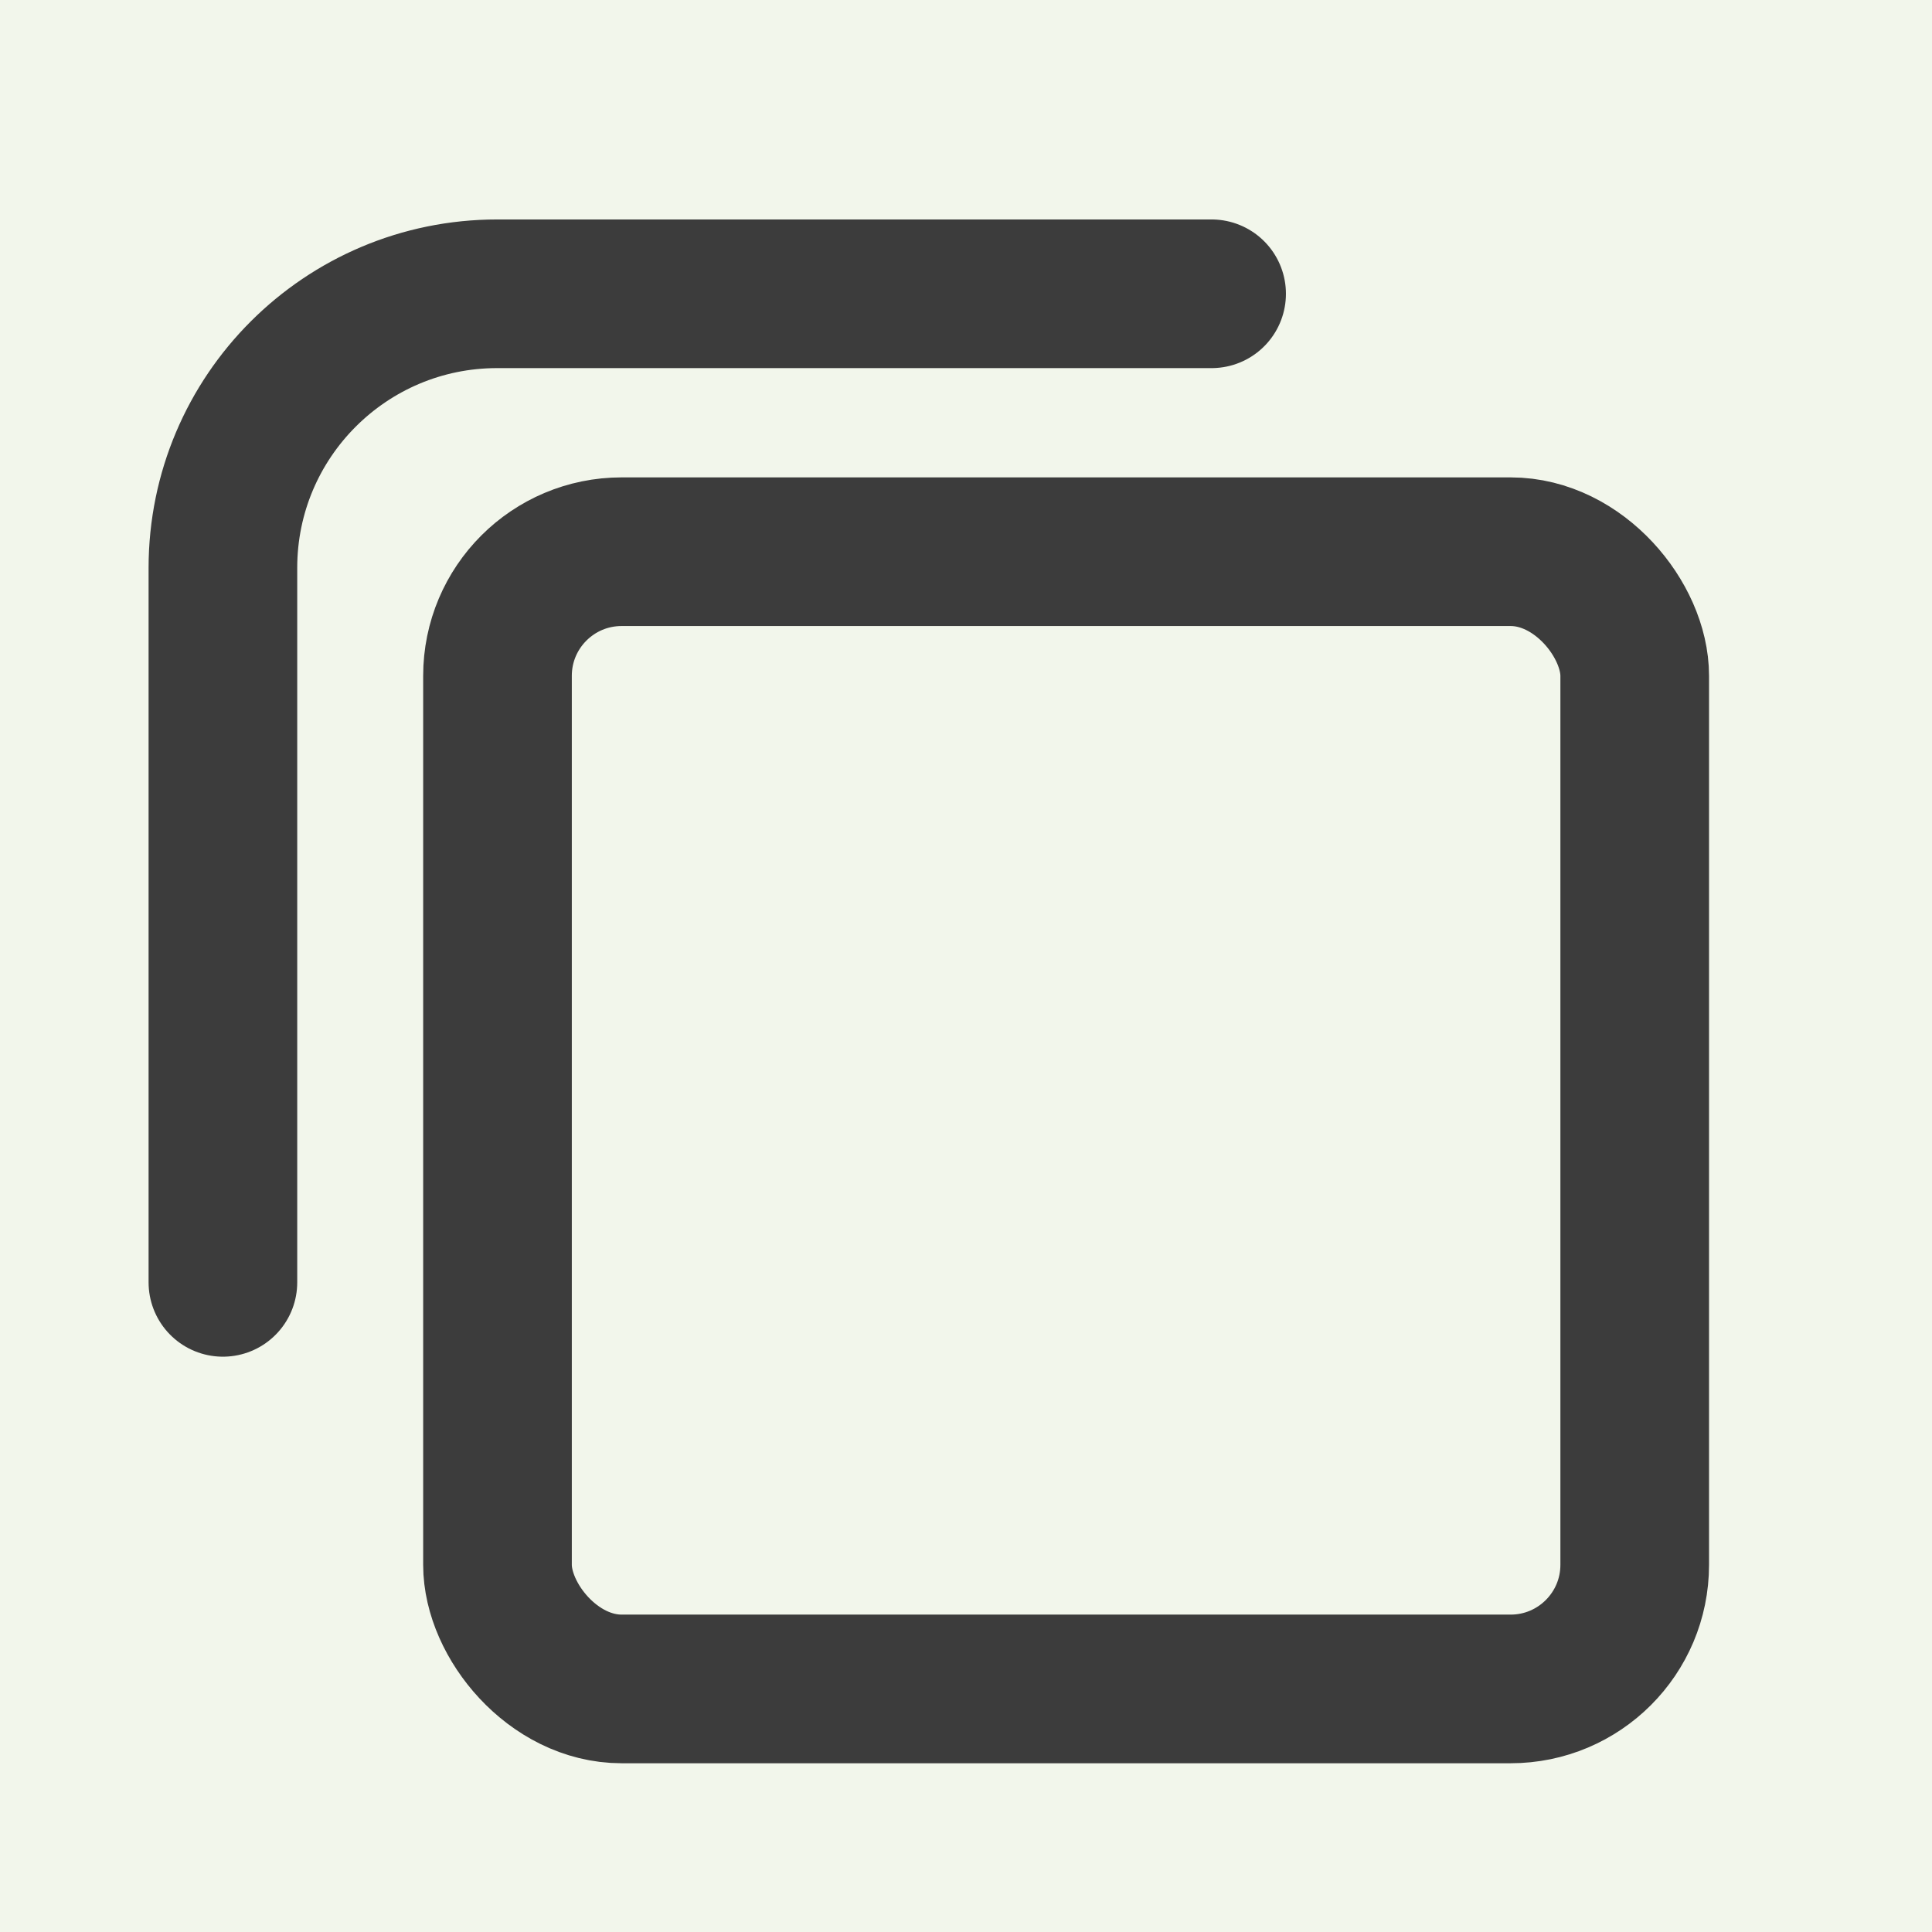
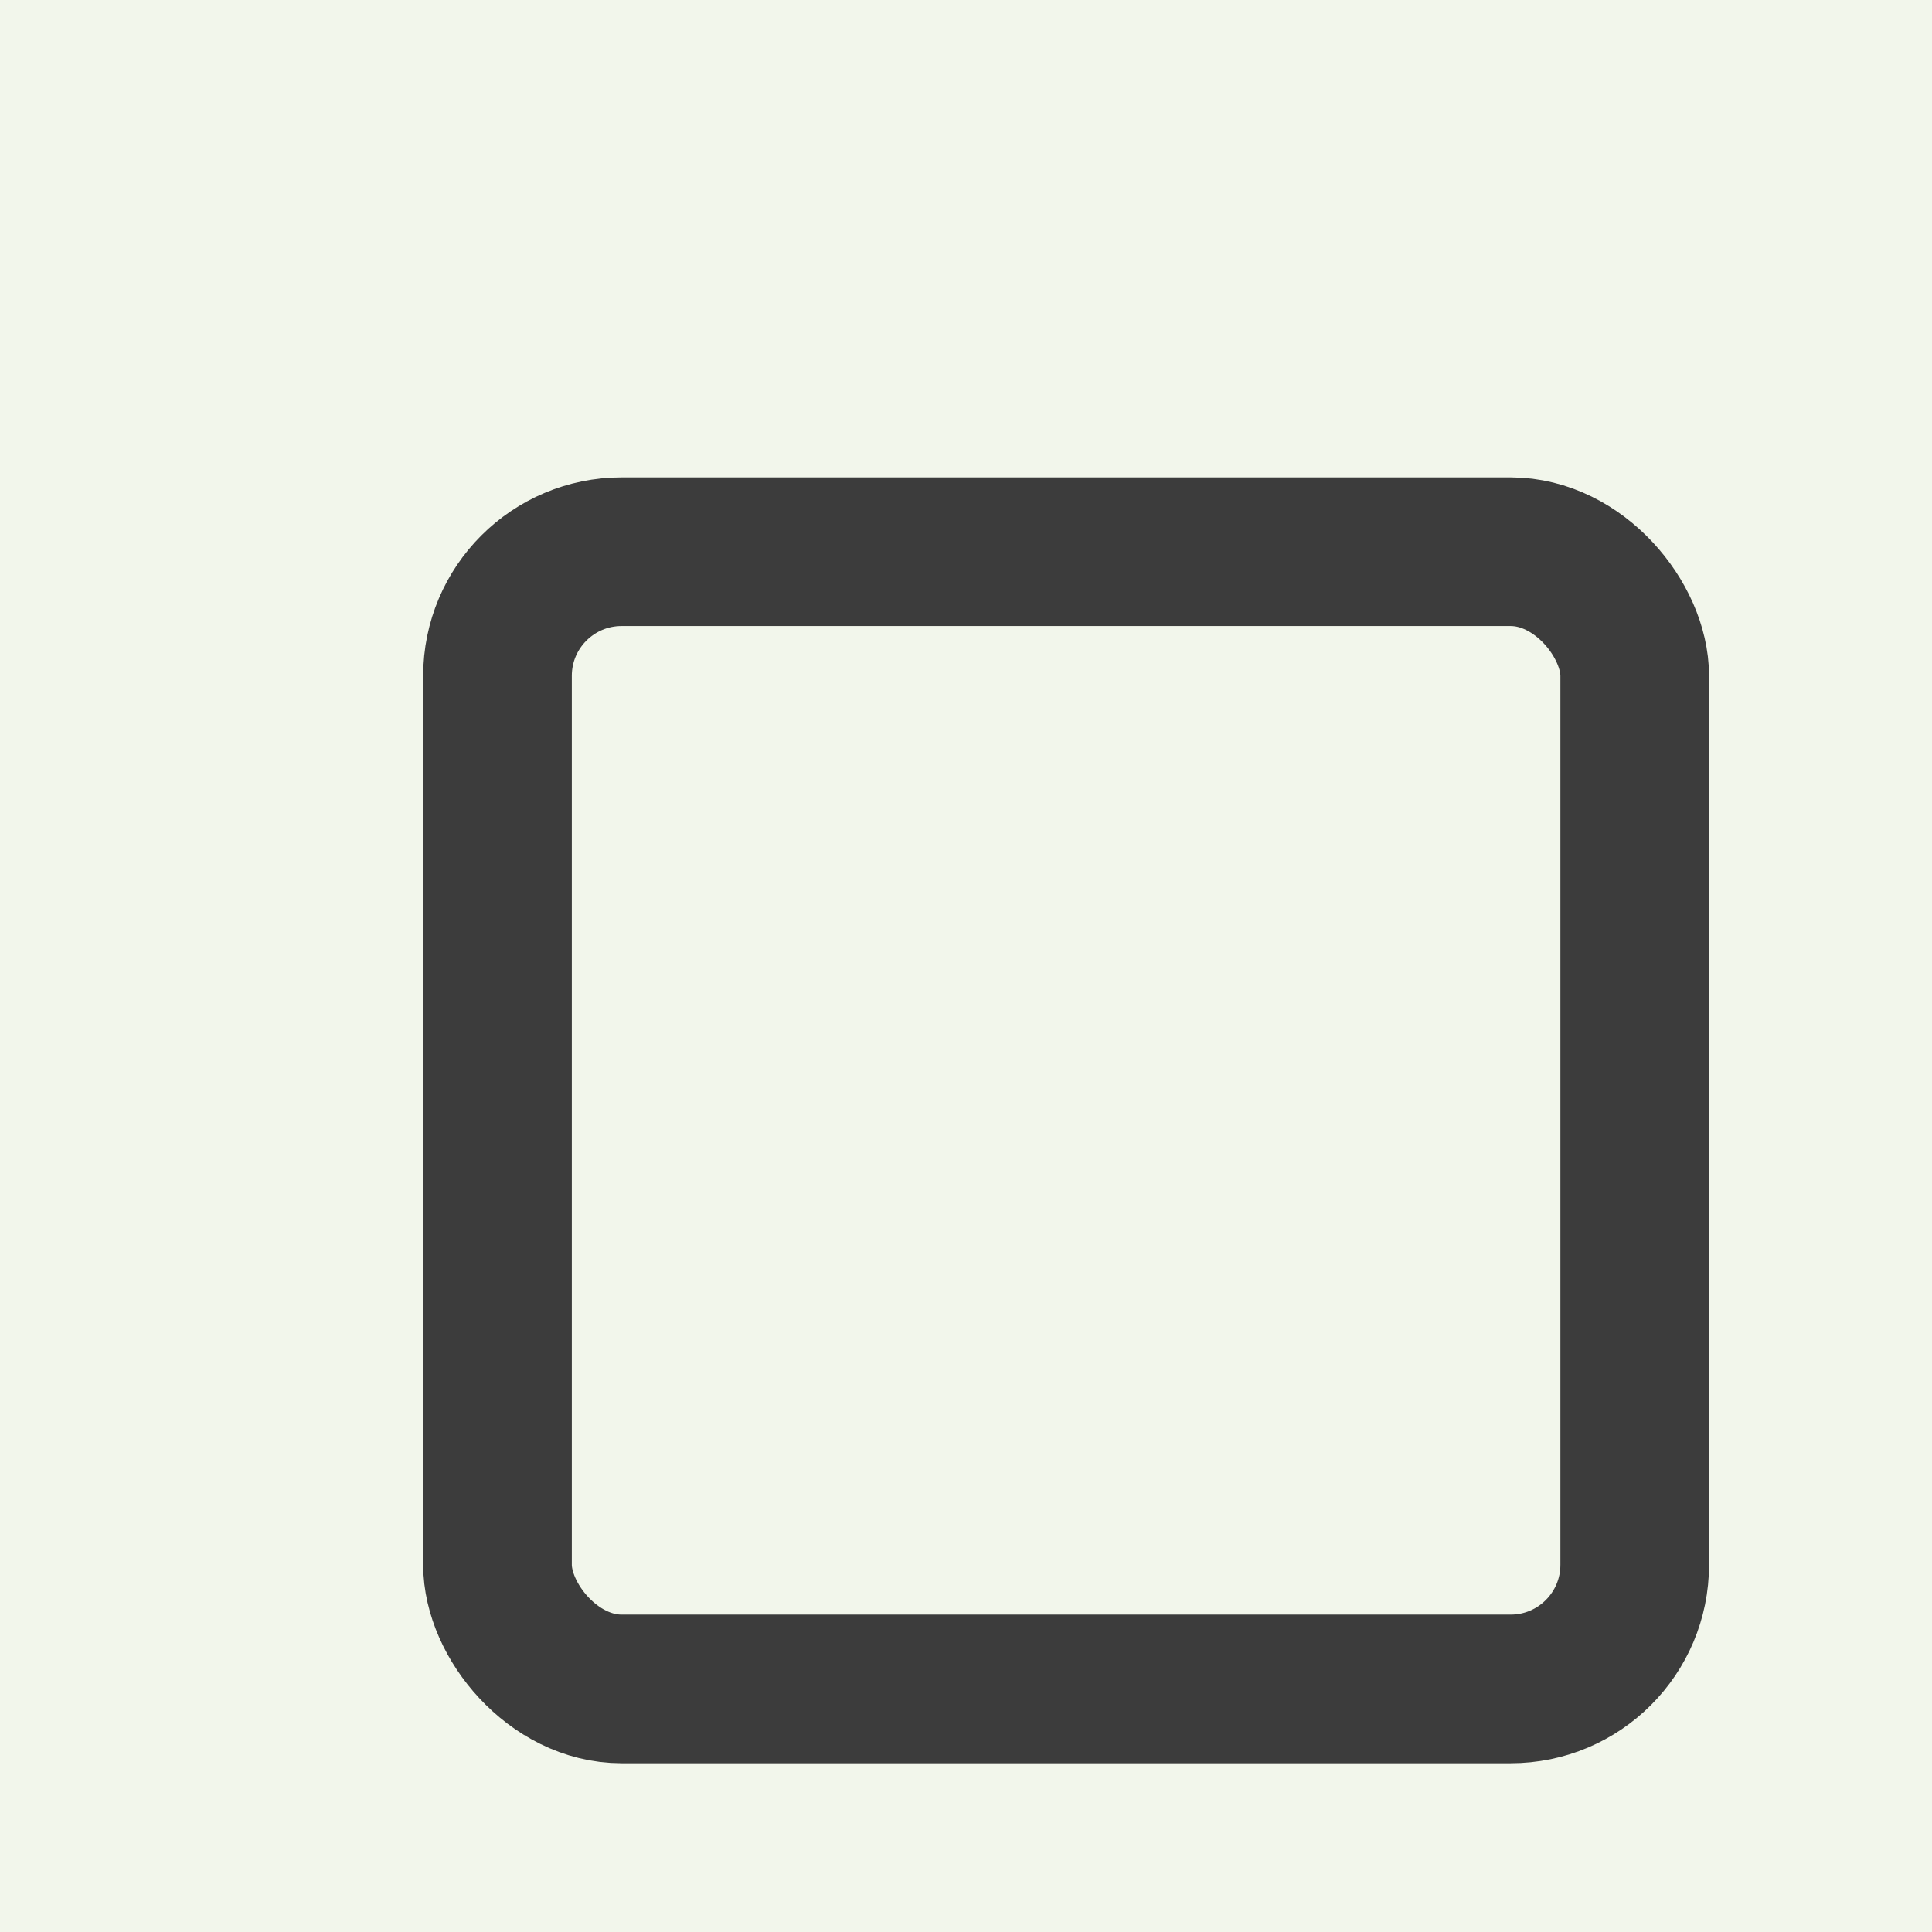
<svg xmlns="http://www.w3.org/2000/svg" width="16" height="16" viewBox="0 0 16 16" fill="none">
-   <rect width="16" height="16" fill="white" />
  <g id="ãã¶ã¤ã³åç¨¿_PC">
    <g id="ã¤ã©ã¹ãã¬ã¼ã¿ã¼ç´¹ä»ï¼ã¤ã©ã¹ãç´¹ä»">
      <rect width="1439" height="1809" transform="translate(-734 -1657)" fill="white" />
      <g id="Frame 144">
        <g id="Frame 79">
          <g id="pass">
            <g id="Frame 37">
              <rect x="-113.5" y="-9.5" width="198" height="35" rx="1.5" fill="#F2F6EB" />
              <rect x="-113.5" y="-9.5" width="198" height="35" rx="1.5" stroke="#25975F" stroke-dasharray="2 2" />
              <g id="Frame">
                <g id="Group 52">
                  <g id="Group 51">
-                     <path id="Rectangle 50" d="M10.034 2.433H4.117C2.863 2.433 1.846 3.449 1.846 4.703V10.62" stroke="#3C3C3C" stroke-width="1.231" stroke-linecap="round" />
                    <rect id="Rectangle 51" x="4.12" y="4.569" width="9.418" height="9.418" rx="1.028" stroke="#3C3C3C" stroke-width="1.231" />
                  </g>
                </g>
              </g>
            </g>
          </g>
        </g>
      </g>
    </g>
  </g>
</svg>